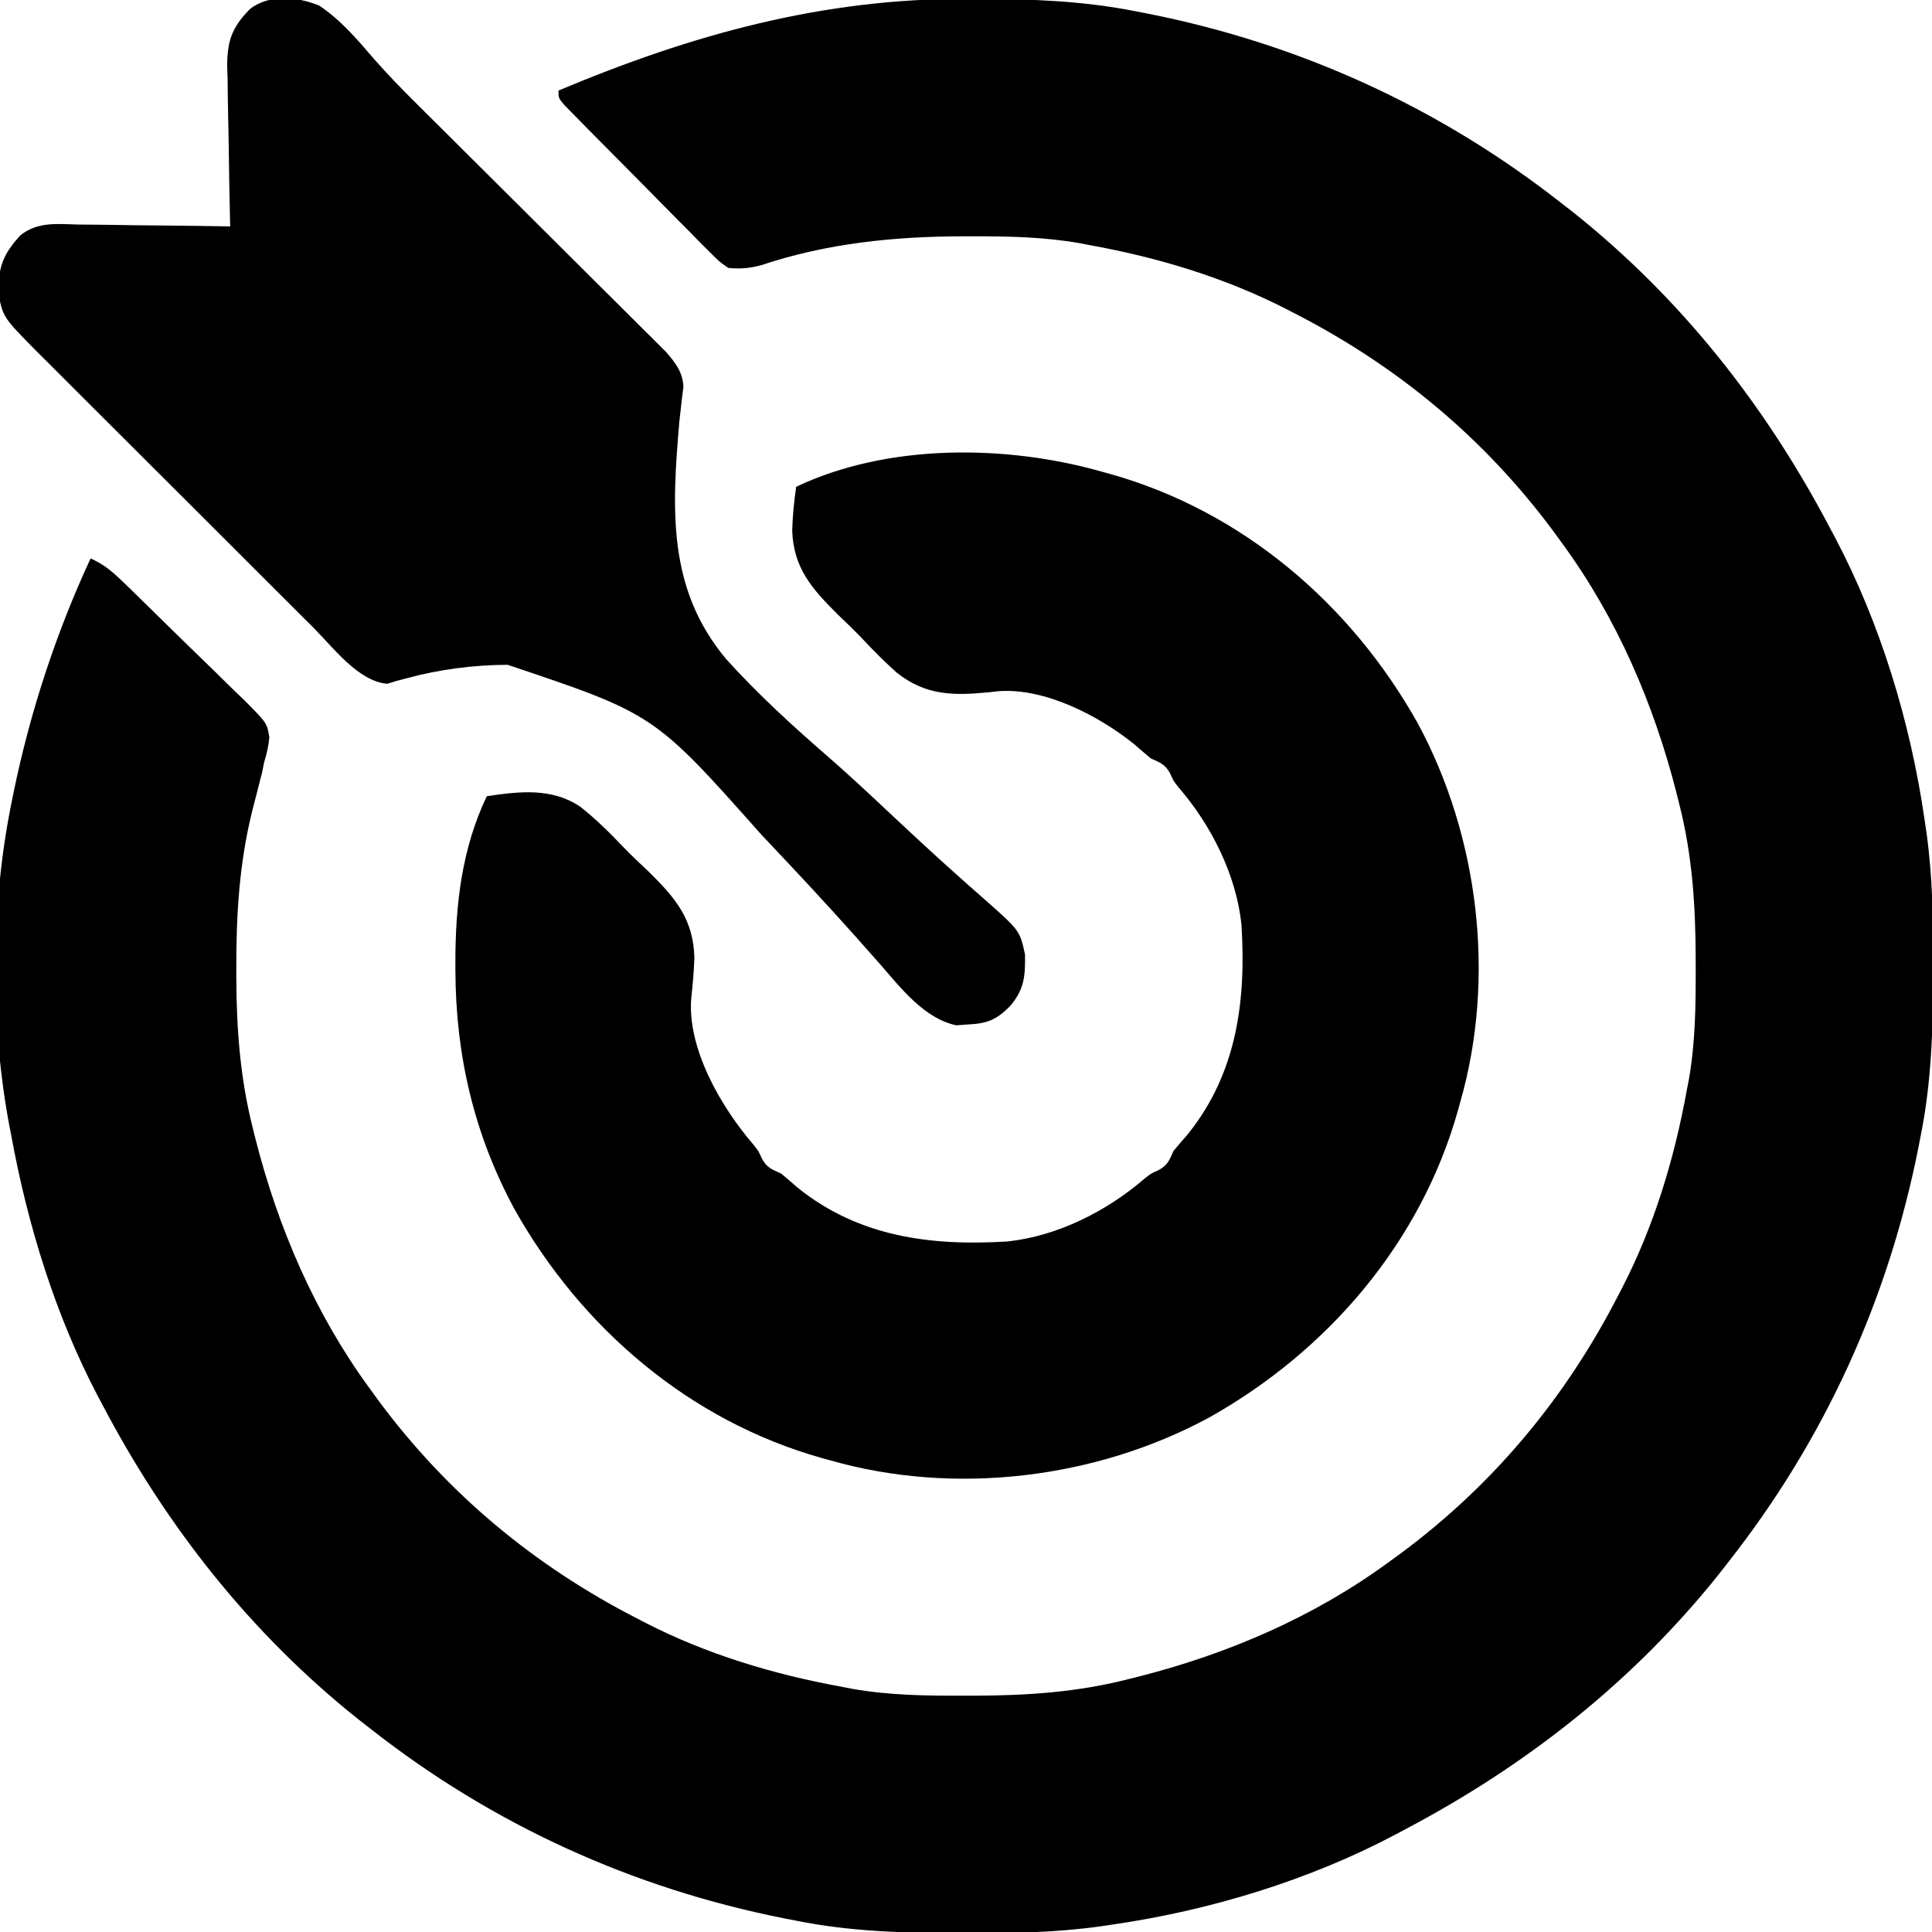
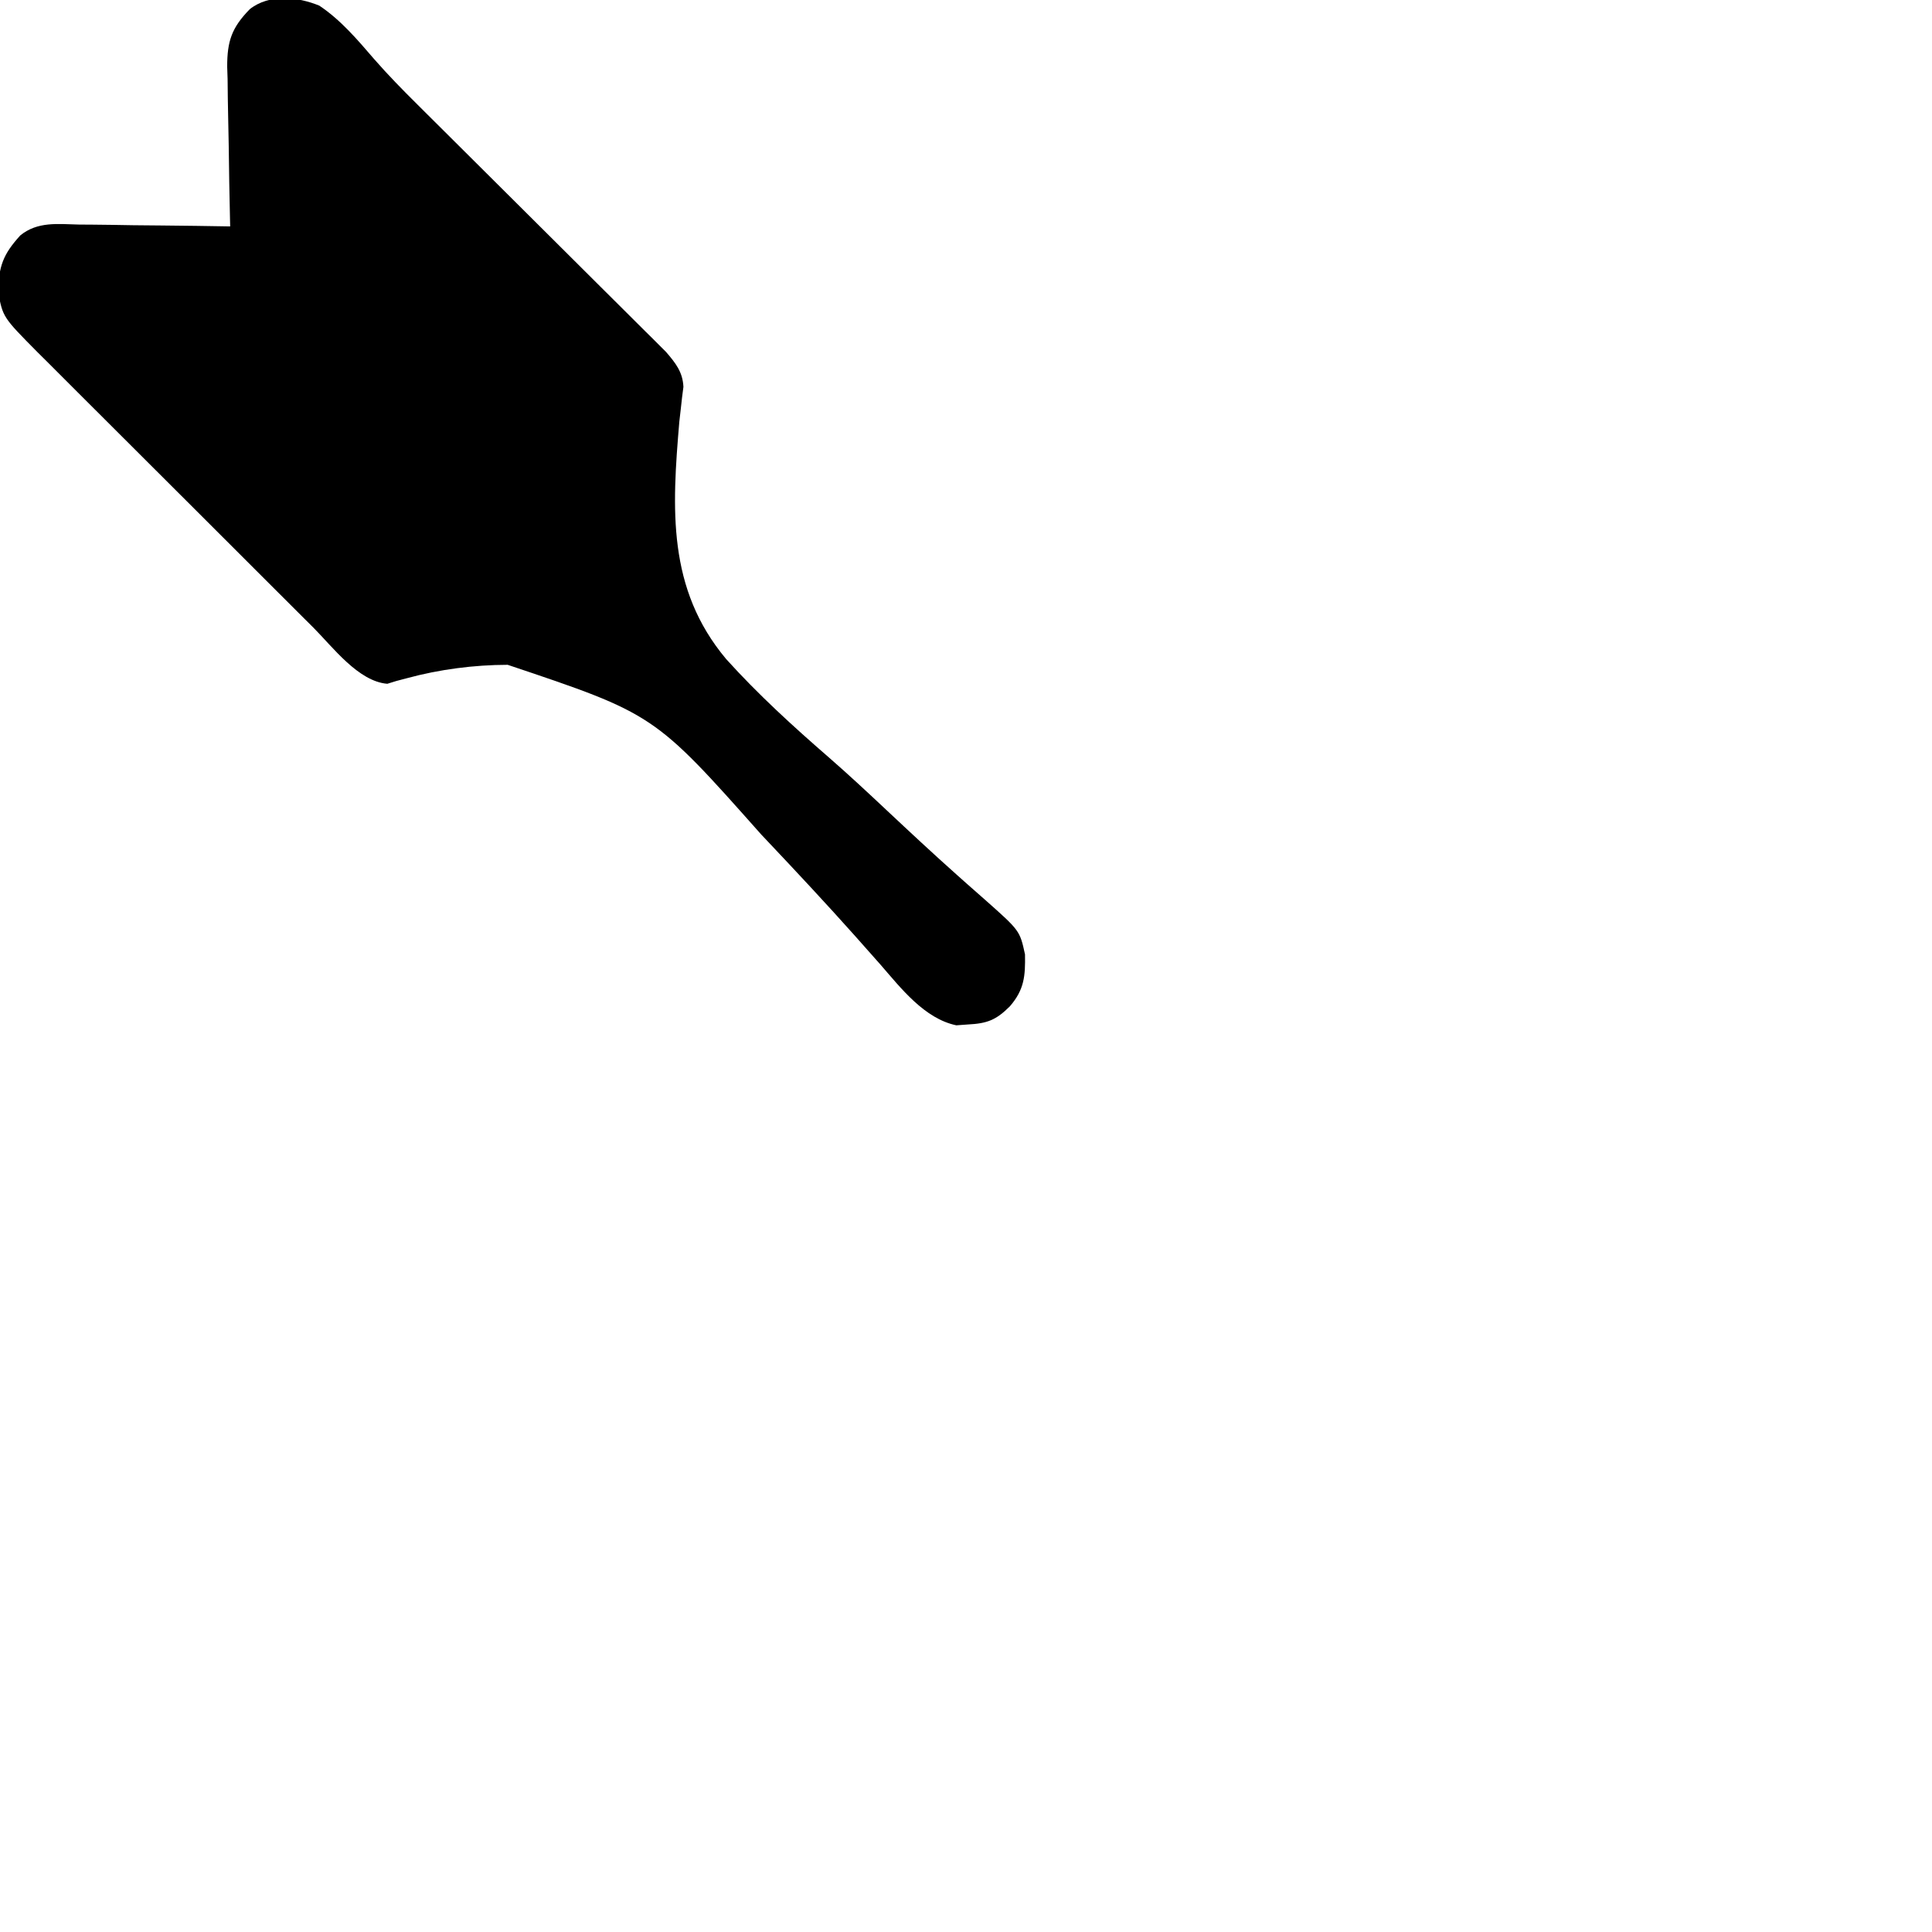
<svg xmlns="http://www.w3.org/2000/svg" width="512" height="512">
-   <path d="M0 0 C0.924 0.002 1.847 0.004 2.799 0.007 C16.855 0.059 30.554 0.551 44.375 3.312 C45.377 3.506 46.38 3.699 47.413 3.898 C87.868 11.897 124.996 28.839 157.375 54.312 C158.337 55.06 159.298 55.808 160.289 56.578 C189.018 79.459 211.338 107.898 228.375 140.312 C228.75 141.012 229.125 141.711 229.511 142.432 C241.668 165.368 249.647 191.679 253.375 217.312 C253.648 219.162 253.648 219.162 253.926 221.048 C255.526 232.674 255.734 244.216 255.688 255.938 C255.685 256.908 255.683 257.879 255.681 258.88 C255.63 273.221 255.226 287.215 252.375 301.312 C252.085 302.812 252.085 302.812 251.789 304.341 C243.792 344.801 226.85 381.931 201.375 414.312 C200.627 415.274 199.88 416.236 199.109 417.227 C176.228 445.955 147.79 468.276 115.375 485.312 C114.676 485.687 113.976 486.062 113.255 486.448 C90.319 498.606 64.008 506.584 38.375 510.312 C37.142 510.494 35.909 510.676 34.639 510.864 C23.014 512.463 11.471 512.672 -0.25 512.625 C-1.221 512.623 -2.192 512.621 -3.192 512.618 C-17.533 512.567 -31.527 512.164 -45.625 509.312 C-46.625 509.119 -47.624 508.926 -48.654 508.727 C-89.114 500.73 -126.243 483.788 -158.625 458.312 C-159.587 457.565 -160.548 456.817 -161.539 456.047 C-190.254 433.177 -212.621 404.732 -229.625 372.312 C-230.005 371.597 -230.385 370.882 -230.777 370.145 C-241.954 348.848 -249.31 324.921 -253.625 301.312 C-253.786 300.491 -253.947 299.669 -254.112 298.822 C-259.244 271.759 -259.114 240.298 -253.625 213.312 C-253.432 212.342 -253.238 211.372 -253.039 210.373 C-248.648 189.029 -241.795 168.091 -232.625 148.312 C-229.196 149.8 -226.888 151.755 -224.208 154.344 C-223.344 155.176 -222.48 156.007 -221.59 156.864 C-217.684 160.681 -213.781 164.501 -209.897 168.341 C-207.845 170.365 -205.78 172.375 -203.701 174.372 C-201.185 176.79 -198.693 179.232 -196.218 181.693 C-194.817 183.074 -193.391 184.432 -191.965 185.788 C-185.833 191.962 -185.833 191.962 -185.246 195.775 C-185.476 198.086 -185.929 200.101 -186.625 202.312 C-186.893 203.655 -186.893 203.655 -187.166 205.024 C-187.357 205.761 -187.549 206.498 -187.746 207.258 C-187.959 208.109 -188.173 208.959 -188.393 209.836 C-188.833 211.547 -189.276 213.258 -189.721 214.969 C-193.194 228.86 -194.035 242.569 -194 256.812 C-193.999 257.645 -193.999 258.477 -193.998 259.334 C-193.957 273 -192.985 286.015 -189.625 299.312 C-189.4 300.217 -189.175 301.122 -188.943 302.054 C-182.912 325.751 -173.131 348.511 -158.625 368.312 C-157.868 369.353 -157.112 370.393 -156.332 371.465 C-138.02 396.17 -114.97 415.308 -87.625 429.312 C-86.996 429.639 -86.366 429.966 -85.718 430.303 C-69.408 438.686 -51.632 444.045 -33.625 447.312 C-32.721 447.489 -31.816 447.666 -30.884 447.848 C-21.013 449.601 -11.244 449.711 -1.25 449.688 C-0.365 449.687 0.519 449.686 1.43 449.686 C15.426 449.646 28.763 448.796 42.375 445.312 C43.277 445.088 44.179 444.863 45.108 444.631 C68.809 438.601 91.57 428.821 111.375 414.312 C112.415 413.556 113.456 412.799 114.527 412.02 C139.232 393.708 158.371 370.658 172.375 343.312 C172.702 342.683 173.029 342.054 173.366 341.405 C181.748 325.095 187.107 307.319 190.375 289.312 C190.552 288.408 190.728 287.504 190.91 286.572 C192.663 276.7 192.773 266.932 192.75 256.938 C192.749 256.053 192.749 255.168 192.748 254.257 C192.709 240.262 191.859 226.925 188.375 213.312 C188.15 212.411 187.925 211.509 187.693 210.58 C181.663 186.879 171.884 164.117 157.375 144.312 C156.618 143.272 155.862 142.232 155.082 141.16 C136.77 116.455 113.72 97.317 86.375 83.312 C85.431 82.822 85.431 82.822 84.468 82.322 C68.16 73.94 50.381 68.574 32.375 65.312 C31.458 65.136 30.54 64.959 29.595 64.777 C20.093 63.107 10.742 62.916 1.125 62.938 C0.293 62.937 -0.538 62.937 -1.395 62.937 C-19.653 62.975 -37.448 64.768 -54.855 70.578 C-58.022 71.418 -60.355 71.628 -63.625 71.312 C-66.055 69.618 -66.055 69.618 -68.437 67.213 C-69.337 66.319 -70.238 65.424 -71.166 64.503 C-72.129 63.515 -73.092 62.527 -74.055 61.539 C-75.054 60.534 -76.054 59.53 -77.056 58.527 C-79.148 56.426 -81.229 54.315 -83.304 52.196 C-85.967 49.477 -88.647 46.775 -91.334 44.079 C-93.397 42.007 -95.455 39.93 -97.51 37.85 C-98.498 36.852 -99.486 35.854 -100.475 34.858 C-101.851 33.467 -103.221 32.069 -104.589 30.67 C-105.371 29.875 -106.152 29.08 -106.957 28.261 C-108.625 26.312 -108.625 26.312 -108.625 24.312 C-73.153 9.406 -38.575 -0.163 0 0 Z " fill="#000000" transform="translate(256.625,-0.312)" />
-   <path d="M0 0 C0.76 0.209 1.52 0.418 2.304 0.633 C37.297 10.493 65.992 35.077 83.653 66.556 C99.919 96.593 104.431 134.068 95 167 C94.791 167.759 94.582 168.518 94.367 169.299 C84.508 204.295 59.925 232.991 28.444 250.653 C-1.593 266.919 -39.068 271.431 -72 262 C-73.138 261.687 -73.138 261.687 -74.299 261.367 C-109.295 251.508 -137.991 226.925 -155.653 195.444 C-166.346 175.699 -171.231 154.702 -171.312 132.312 C-171.315 131.625 -171.318 130.937 -171.32 130.229 C-171.327 114.855 -169.667 100.042 -163 86 C-154.329 84.724 -145.74 83.695 -138.162 88.833 C-134.125 92.029 -130.509 95.589 -126.965 99.318 C-124.75 101.625 -122.445 103.797 -120.109 105.98 C-113.035 112.946 -108.254 118.553 -107.982 128.791 C-108.102 132.443 -108.419 136.047 -108.826 139.678 C-109.828 153.013 -100.875 168.402 -92.445 178.203 C-91 180 -91 180 -90.055 182.109 C-88.712 184.516 -87.476 184.868 -85 186 C-83.544 187.207 -82.108 188.439 -80.688 189.688 C-64.476 202.8 -45.265 205.261 -25 204 C-11.827 202.597 1.205 196.043 11.203 187.445 C13 186 13 186 15.109 185.055 C17.516 183.712 17.868 182.476 19 180 C20.207 178.544 21.439 177.108 22.688 175.688 C35.8 159.476 38.261 140.265 37 120 C35.597 106.827 29.043 93.795 20.445 83.797 C19 82 19 82 18.055 79.891 C16.712 77.484 15.476 77.132 13 76 C11.544 74.793 10.108 73.561 8.688 72.312 C-0.662 64.751 -15.011 57.273 -27.327 58.169 C-28.158 58.262 -28.988 58.355 -29.844 58.45 C-39.306 59.38 -46.609 59.366 -54.315 53.297 C-57.421 50.519 -60.341 47.617 -63.186 44.572 C-65.382 42.243 -67.668 40.048 -69.988 37.844 C-76.8 31.049 -81.73 25.544 -82.058 15.598 C-81.941 11.674 -81.572 7.885 -81 4 C-56.783 -7.498 -25.394 -7.22 0 0 Z " fill="#000000" transform="translate(292,125)" />
  <path d="M0 0 C5.663 3.775 10.127 9.048 14.535 14.167 C18.197 18.356 22.054 22.301 26.007 26.214 C26.735 26.938 27.462 27.663 28.212 28.41 C29.778 29.968 31.345 31.526 32.913 33.083 C35.396 35.548 37.874 38.016 40.352 40.486 C47.393 47.502 54.439 54.513 61.49 61.519 C65.814 65.816 70.133 70.118 74.449 74.423 C76.092 76.06 77.736 77.694 79.382 79.326 C81.68 81.604 83.971 83.889 86.261 86.175 C86.94 86.845 87.62 87.516 88.32 88.207 C88.945 88.834 89.57 89.46 90.214 90.105 C90.755 90.643 91.296 91.181 91.854 91.736 C94.383 94.669 96.311 97.073 96.489 101.033 C96.372 101.932 96.256 102.831 96.136 103.757 C96.021 104.791 95.906 105.826 95.788 106.892 C95.66 108.011 95.531 109.131 95.399 110.284 C93.449 133.344 92.159 154.498 107.817 173.162 C116.257 182.525 125.573 191.011 135.078 199.268 C140.286 203.802 145.325 208.507 150.359 213.232 C156.513 219.008 162.685 224.76 168.988 230.374 C169.858 231.15 170.728 231.925 171.625 232.725 C173.242 234.161 174.865 235.591 176.494 237.015 C185.643 245.132 185.643 245.132 187.012 251.43 C187.111 257.162 186.836 260.742 183 265.188 C179.322 268.842 177.002 269.735 171.812 270 C170.821 270.072 169.83 270.144 168.809 270.219 C160.396 268.458 154.183 260.444 148.762 254.194 C147.296 252.538 145.829 250.884 144.36 249.231 C143.593 248.365 142.825 247.498 142.034 246.606 C134.337 237.977 126.442 229.527 118.5 221.125 C118.044 220.643 117.588 220.16 117.118 219.663 C88.744 187.717 88.744 187.717 49.914 174.682 C41.002 174.697 31.782 175.894 23.183 178.239 C22.264 178.481 21.345 178.723 20.398 178.972 C19.615 179.215 18.832 179.457 18.025 179.708 C10.36 179.107 3.567 169.983 -1.548 164.852 C-2.401 164.004 -3.254 163.156 -4.133 162.282 C-6.45 159.976 -8.764 157.666 -11.074 155.352 C-13.011 153.415 -14.95 151.48 -16.89 149.545 C-21.467 144.98 -26.038 140.409 -30.606 135.834 C-35.307 131.128 -40.016 126.431 -44.73 121.738 C-48.792 117.694 -52.848 113.644 -56.899 109.589 C-59.313 107.174 -61.728 104.761 -64.149 102.354 C-66.847 99.669 -69.534 96.975 -72.22 94.278 C-73.016 93.489 -73.812 92.701 -74.632 91.889 C-83.879 82.553 -83.879 82.553 -85.121 75.805 C-84.959 69.085 -83.829 65.924 -79.255 60.894 C-74.669 57.15 -69.307 57.88 -63.664 58.012 C-61.946 58.022 -61.946 58.022 -60.192 58.033 C-56.544 58.061 -52.898 58.124 -49.25 58.188 C-46.772 58.213 -44.294 58.235 -41.816 58.256 C-35.752 58.311 -29.689 58.394 -23.625 58.5 C-23.648 57.568 -23.648 57.568 -23.672 56.618 C-23.827 50.129 -23.933 43.64 -24.01 37.15 C-24.045 34.731 -24.092 32.312 -24.153 29.893 C-24.238 26.408 -24.278 22.924 -24.309 19.438 C-24.345 18.363 -24.381 17.289 -24.418 16.182 C-24.422 9.378 -23.21 5.826 -18.425 0.928 C-13.273 -3.159 -5.714 -2.365 0 0 Z " fill="#000000" transform="translate(84.625,1.5)" />
</svg>